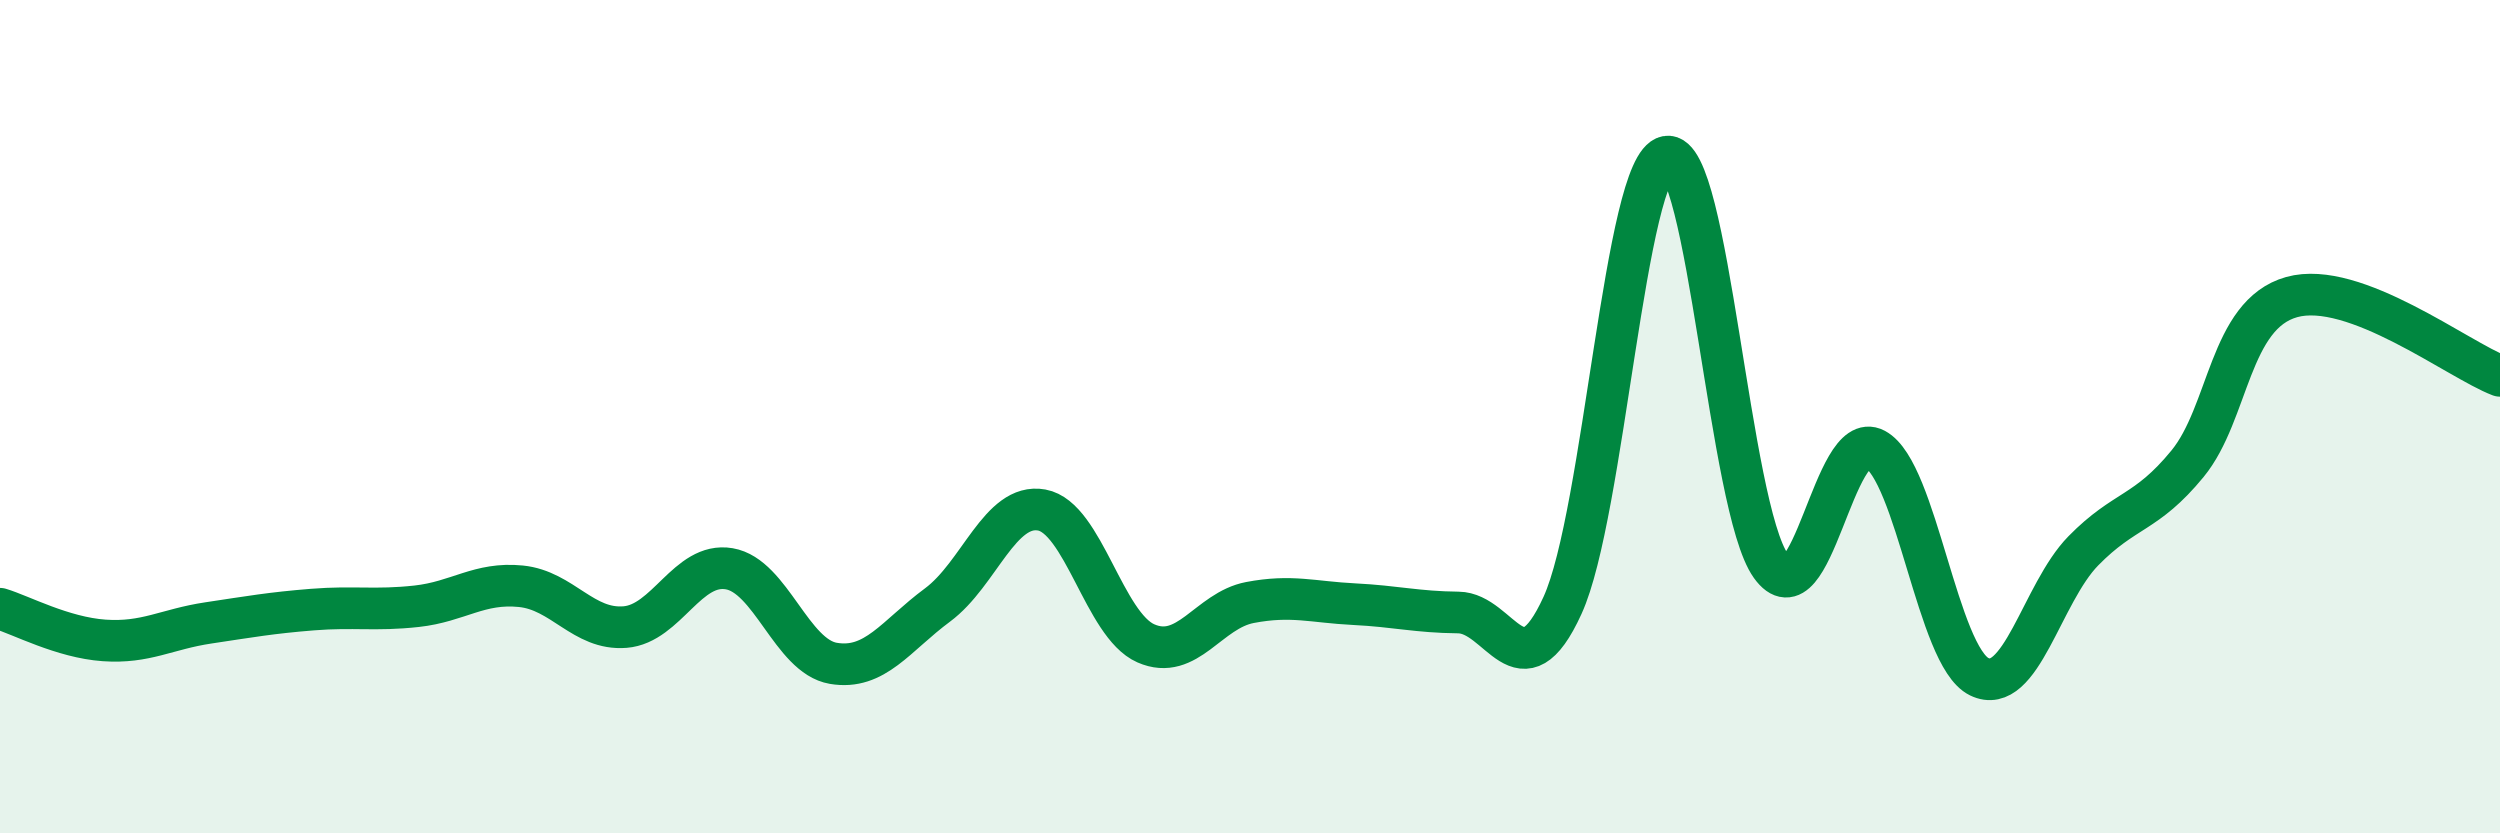
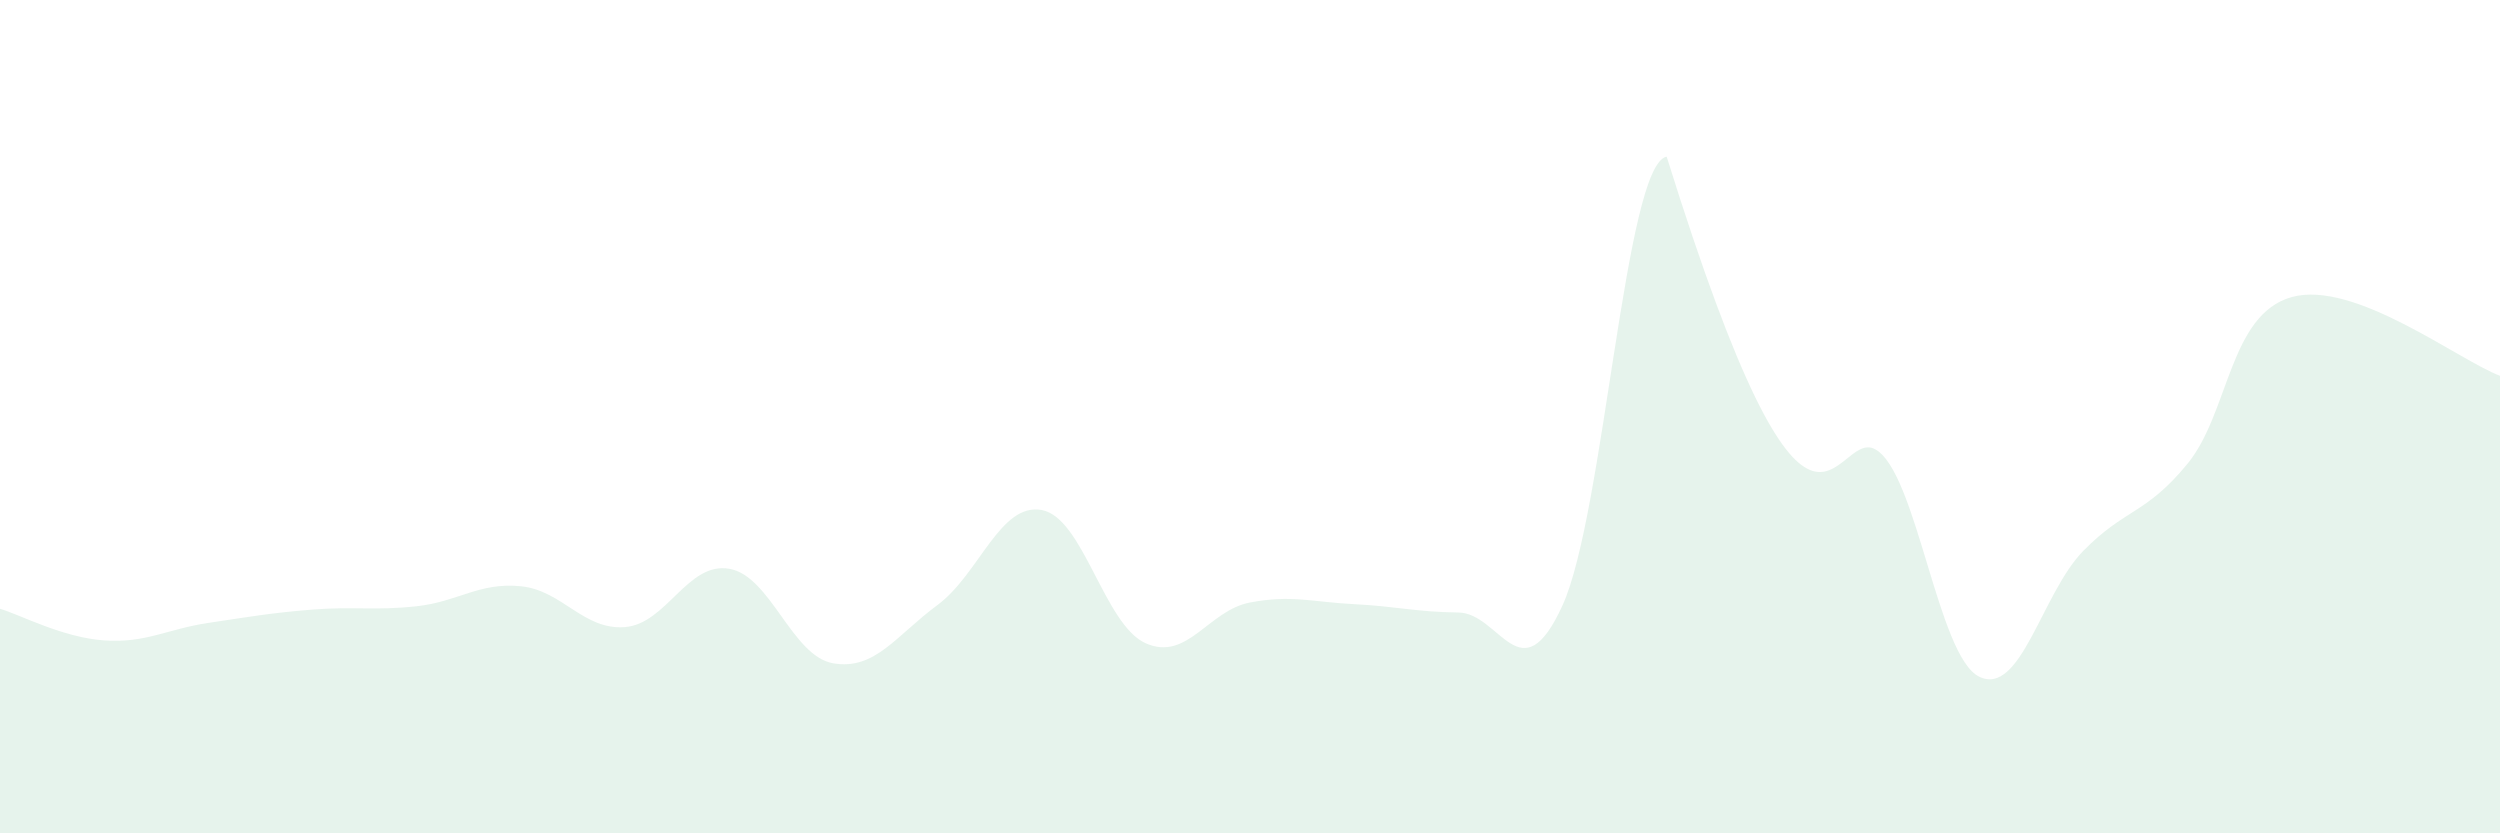
<svg xmlns="http://www.w3.org/2000/svg" width="60" height="20" viewBox="0 0 60 20">
-   <path d="M 0,14.61 C 0.5,14.76 1.5,15.3 2.5,15.37 C 3.5,15.44 4,15.1 5,14.95 C 6,14.8 6.5,14.71 7.5,14.63 C 8.5,14.55 9,14.66 10,14.55 C 11,14.44 11.5,13.97 12.5,14.07 C 13.5,14.17 14,15.13 15,15.05 C 16,14.97 16.5,13.48 17.5,13.65 C 18.5,13.82 19,15.75 20,15.92 C 21,16.09 21.5,15.26 22.5,14.52 C 23.5,13.78 24,12.06 25,12.24 C 26,12.42 26.5,15 27.5,15.44 C 28.5,15.88 29,14.65 30,14.46 C 31,14.27 31.5,14.45 32.5,14.5 C 33.5,14.55 34,14.69 35,14.7 C 36,14.71 36.5,16.72 37.5,14.53 C 38.5,12.34 39,3.95 40,3.76 C 41,3.57 41.5,12.18 42.5,13.58 C 43.5,14.98 44,10.25 45,10.78 C 46,11.31 46.5,15.75 47.5,16.24 C 48.5,16.73 49,14.24 50,13.22 C 51,12.2 51.5,12.35 52.5,11.13 C 53.5,9.91 53.5,7.55 55,7.13 C 56.5,6.71 59,8.64 60,9.02L60 20L0 20Z" fill="#008740" opacity="0.1" stroke-linecap="round" stroke-linejoin="round" />
-   <path d="M 0,14.61 C 0.5,14.76 1.5,15.3 2.5,15.37 C 3.5,15.44 4,15.1 5,14.95 C 6,14.8 6.5,14.71 7.5,14.63 C 8.5,14.55 9,14.66 10,14.55 C 11,14.44 11.5,13.97 12.5,14.07 C 13.5,14.17 14,15.13 15,15.05 C 16,14.97 16.5,13.48 17.5,13.65 C 18.5,13.82 19,15.75 20,15.92 C 21,16.09 21.5,15.26 22.5,14.52 C 23.5,13.78 24,12.06 25,12.24 C 26,12.42 26.5,15 27.5,15.44 C 28.5,15.88 29,14.65 30,14.46 C 31,14.27 31.5,14.45 32.5,14.5 C 33.5,14.55 34,14.69 35,14.7 C 36,14.71 36.5,16.72 37.5,14.53 C 38.5,12.34 39,3.95 40,3.76 C 41,3.57 41.5,12.18 42.5,13.58 C 43.5,14.98 44,10.25 45,10.78 C 46,11.31 46.5,15.75 47.5,16.24 C 48.5,16.73 49,14.24 50,13.22 C 51,12.2 51.5,12.35 52.5,11.13 C 53.5,9.91 53.5,7.55 55,7.13 C 56.5,6.71 59,8.64 60,9.02" stroke="#008740" stroke-width="1" fill="none" stroke-linecap="round" stroke-linejoin="round" />
+   <path d="M 0,14.61 C 0.5,14.76 1.5,15.3 2.5,15.37 C 3.5,15.44 4,15.1 5,14.95 C 6,14.8 6.5,14.71 7.5,14.63 C 8.5,14.55 9,14.66 10,14.55 C 11,14.44 11.5,13.97 12.5,14.07 C 13.5,14.17 14,15.13 15,15.05 C 16,14.97 16.5,13.48 17.5,13.65 C 18.5,13.82 19,15.75 20,15.92 C 21,16.09 21.5,15.26 22.5,14.52 C 23.5,13.78 24,12.06 25,12.24 C 26,12.42 26.5,15 27.5,15.44 C 28.5,15.88 29,14.65 30,14.46 C 31,14.27 31.5,14.45 32.5,14.5 C 33.5,14.55 34,14.69 35,14.7 C 36,14.71 36.5,16.72 37.5,14.53 C 38.5,12.34 39,3.95 40,3.76 C 43.5,14.98 44,10.25 45,10.78 C 46,11.31 46.5,15.75 47.5,16.24 C 48.5,16.73 49,14.24 50,13.22 C 51,12.2 51.5,12.35 52.5,11.13 C 53.5,9.91 53.5,7.55 55,7.13 C 56.5,6.71 59,8.64 60,9.02L60 20L0 20Z" fill="#008740" opacity="0.1" stroke-linecap="round" stroke-linejoin="round" />
</svg>